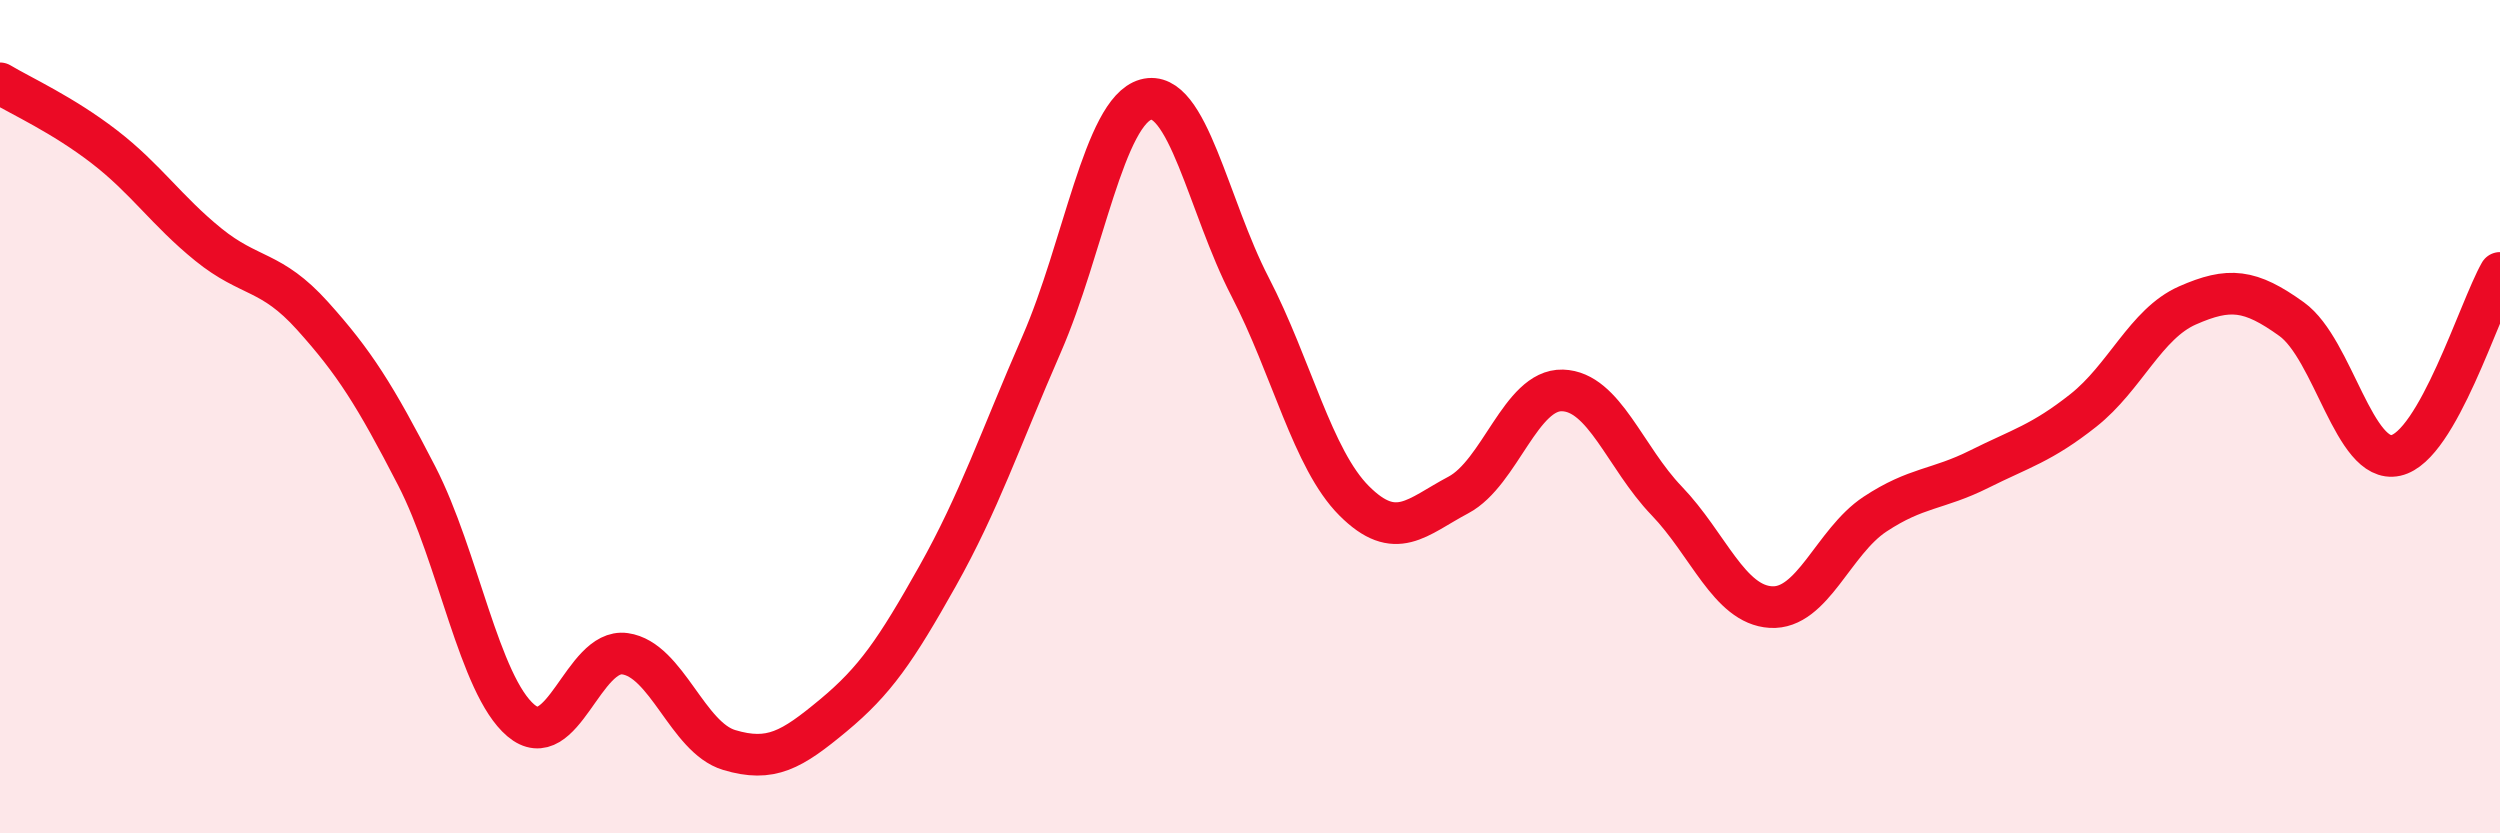
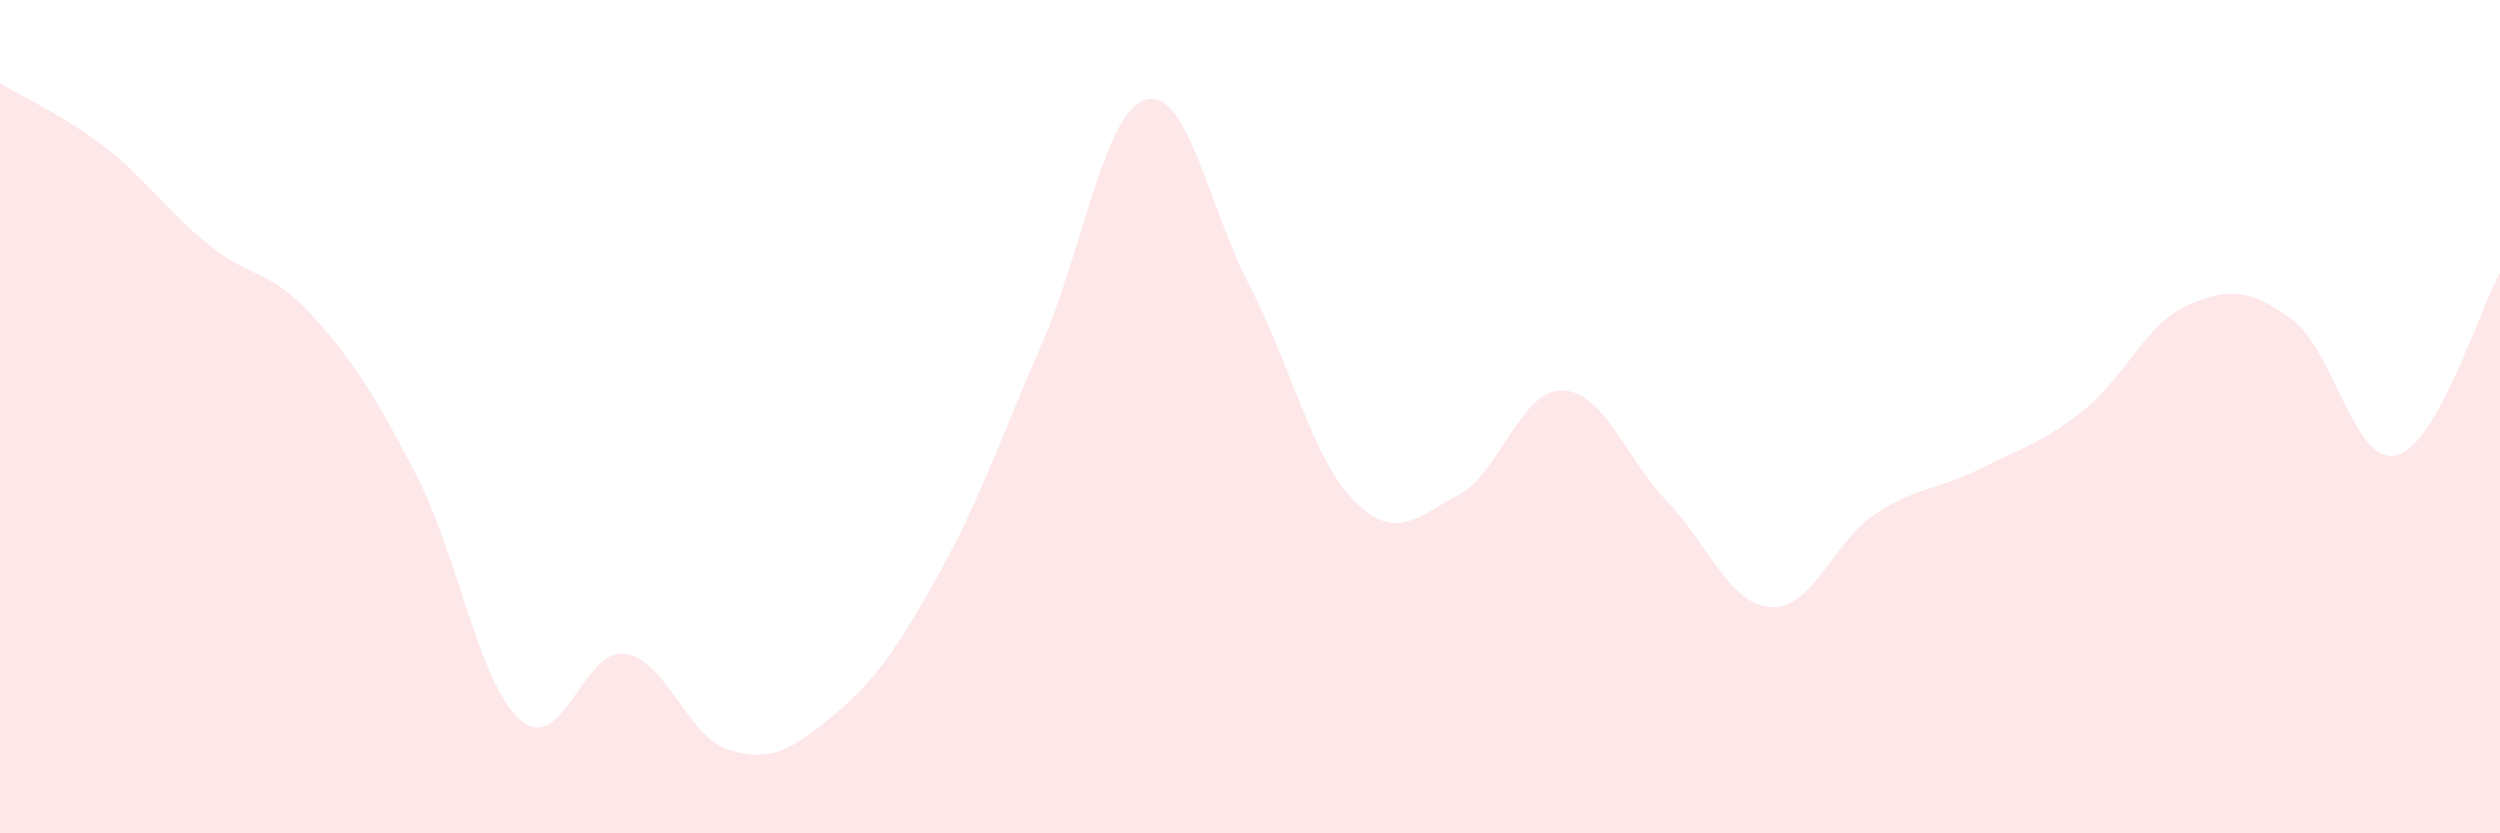
<svg xmlns="http://www.w3.org/2000/svg" width="60" height="20" viewBox="0 0 60 20">
  <path d="M 0,2 C 0.5,2.3 1.5,2.75 2.5,3.52 C 3.5,4.29 4,5.06 5,5.87 C 6,6.68 6.5,6.47 7.5,7.58 C 8.5,8.69 9,9.48 10,11.42 C 11,13.36 11.5,16.44 12.5,17.29 C 13.5,18.14 14,15.55 15,15.69 C 16,15.83 16.5,17.7 17.5,18 C 18.5,18.3 19,18 20,17.17 C 21,16.34 21.5,15.61 22.5,13.83 C 23.5,12.05 24,10.55 25,8.26 C 26,5.97 26.5,2.67 27.5,2.39 C 28.5,2.11 29,4.95 30,6.88 C 31,8.81 31.5,11.02 32.5,12.02 C 33.5,13.02 34,12.41 35,11.88 C 36,11.35 36.5,9.34 37.5,9.37 C 38.5,9.4 39,10.98 40,12.02 C 41,13.06 41.5,14.51 42.5,14.57 C 43.5,14.63 44,13 45,12.34 C 46,11.68 46.5,11.76 47.5,11.26 C 48.5,10.76 49,10.64 50,9.85 C 51,9.06 51.5,7.77 52.5,7.33 C 53.5,6.89 54,6.94 55,7.66 C 56,8.38 56.5,11.15 57.5,10.93 C 58.5,10.71 59.5,7.43 60,6.55L60 20L0 20Z" fill="#EB0A25" opacity="0.1" stroke-linecap="round" stroke-linejoin="round" />
-   <path d="M 0,2 C 0.5,2.3 1.5,2.75 2.5,3.52 C 3.5,4.29 4,5.06 5,5.87 C 6,6.68 6.5,6.47 7.5,7.58 C 8.5,8.69 9,9.48 10,11.42 C 11,13.36 11.5,16.44 12.5,17.29 C 13.5,18.14 14,15.55 15,15.69 C 16,15.83 16.5,17.7 17.5,18 C 18.5,18.3 19,18 20,17.17 C 21,16.34 21.5,15.61 22.5,13.83 C 23.5,12.05 24,10.55 25,8.26 C 26,5.97 26.5,2.67 27.5,2.39 C 28.5,2.11 29,4.95 30,6.88 C 31,8.81 31.5,11.02 32.5,12.02 C 33.5,13.02 34,12.41 35,11.88 C 36,11.35 36.5,9.34 37.5,9.37 C 38.5,9.4 39,10.98 40,12.02 C 41,13.06 41.5,14.51 42.5,14.57 C 43.5,14.63 44,13 45,12.34 C 46,11.68 46.5,11.76 47.5,11.26 C 48.5,10.76 49,10.64 50,9.85 C 51,9.06 51.5,7.77 52.5,7.33 C 53.5,6.89 54,6.94 55,7.66 C 56,8.38 56.5,11.15 57.5,10.93 C 58.5,10.71 59.5,7.43 60,6.55" stroke="#EB0A25" stroke-width="1" fill="none" stroke-linecap="round" stroke-linejoin="round" />
</svg>